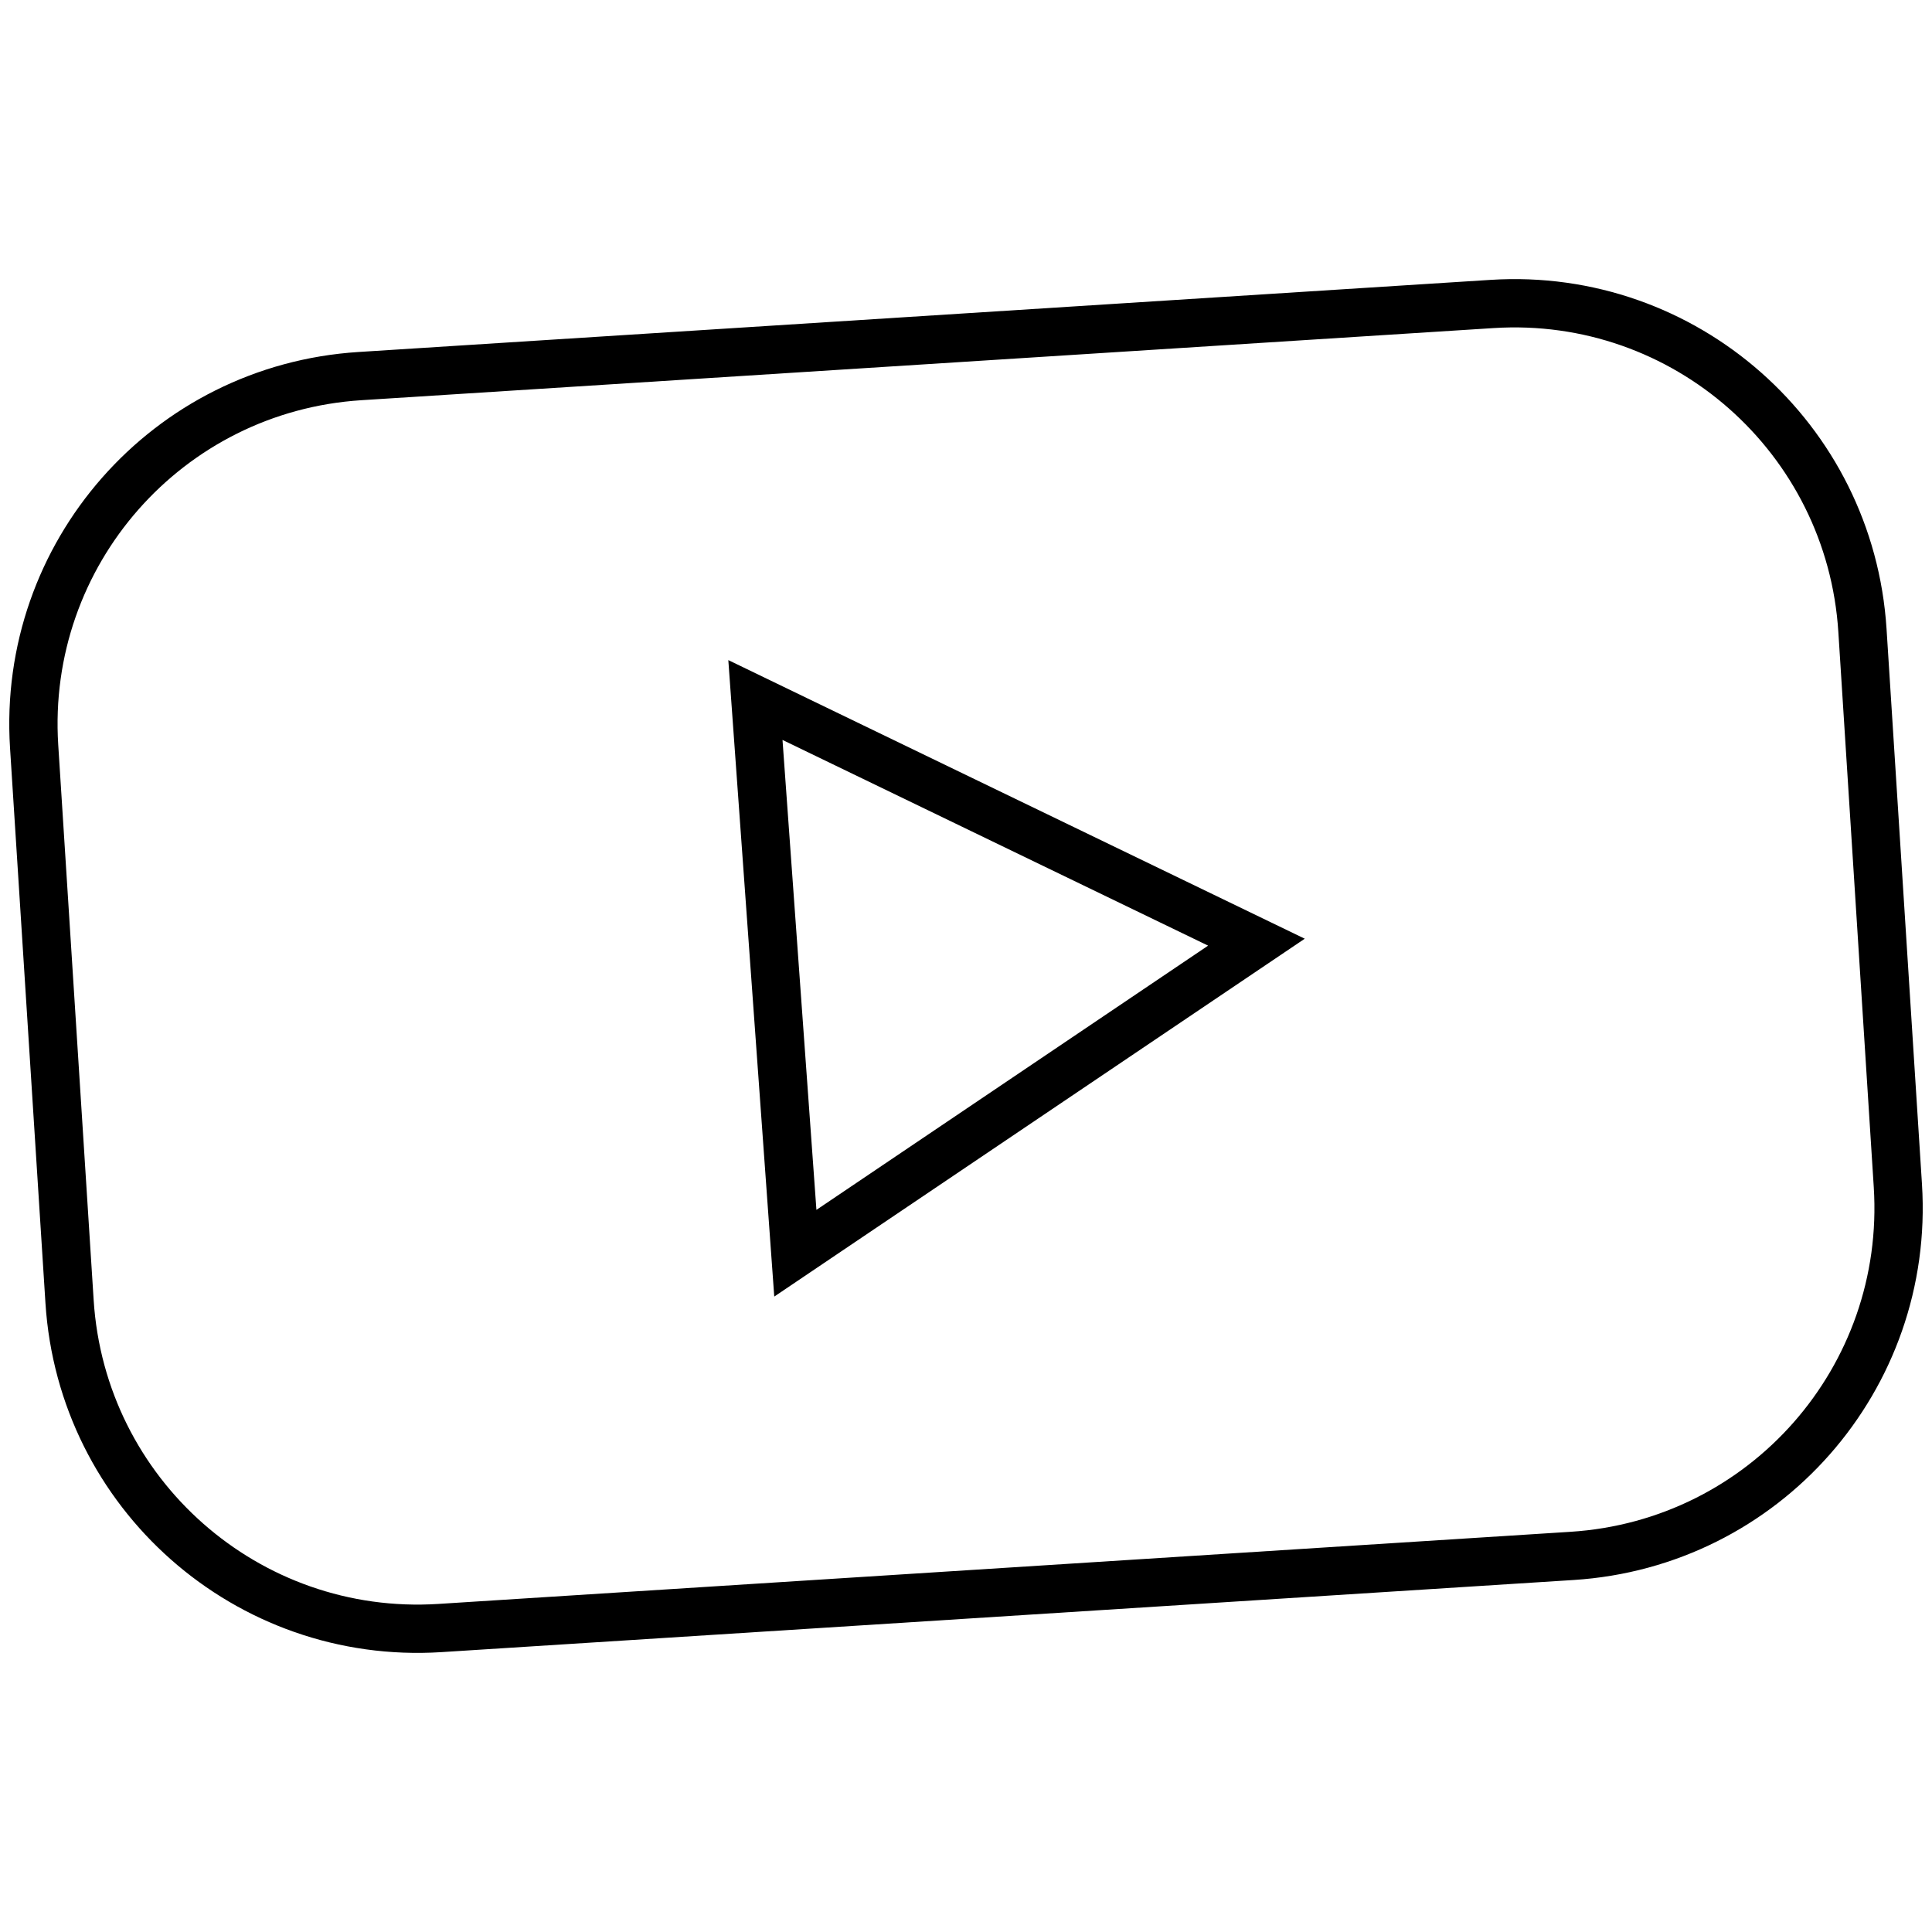
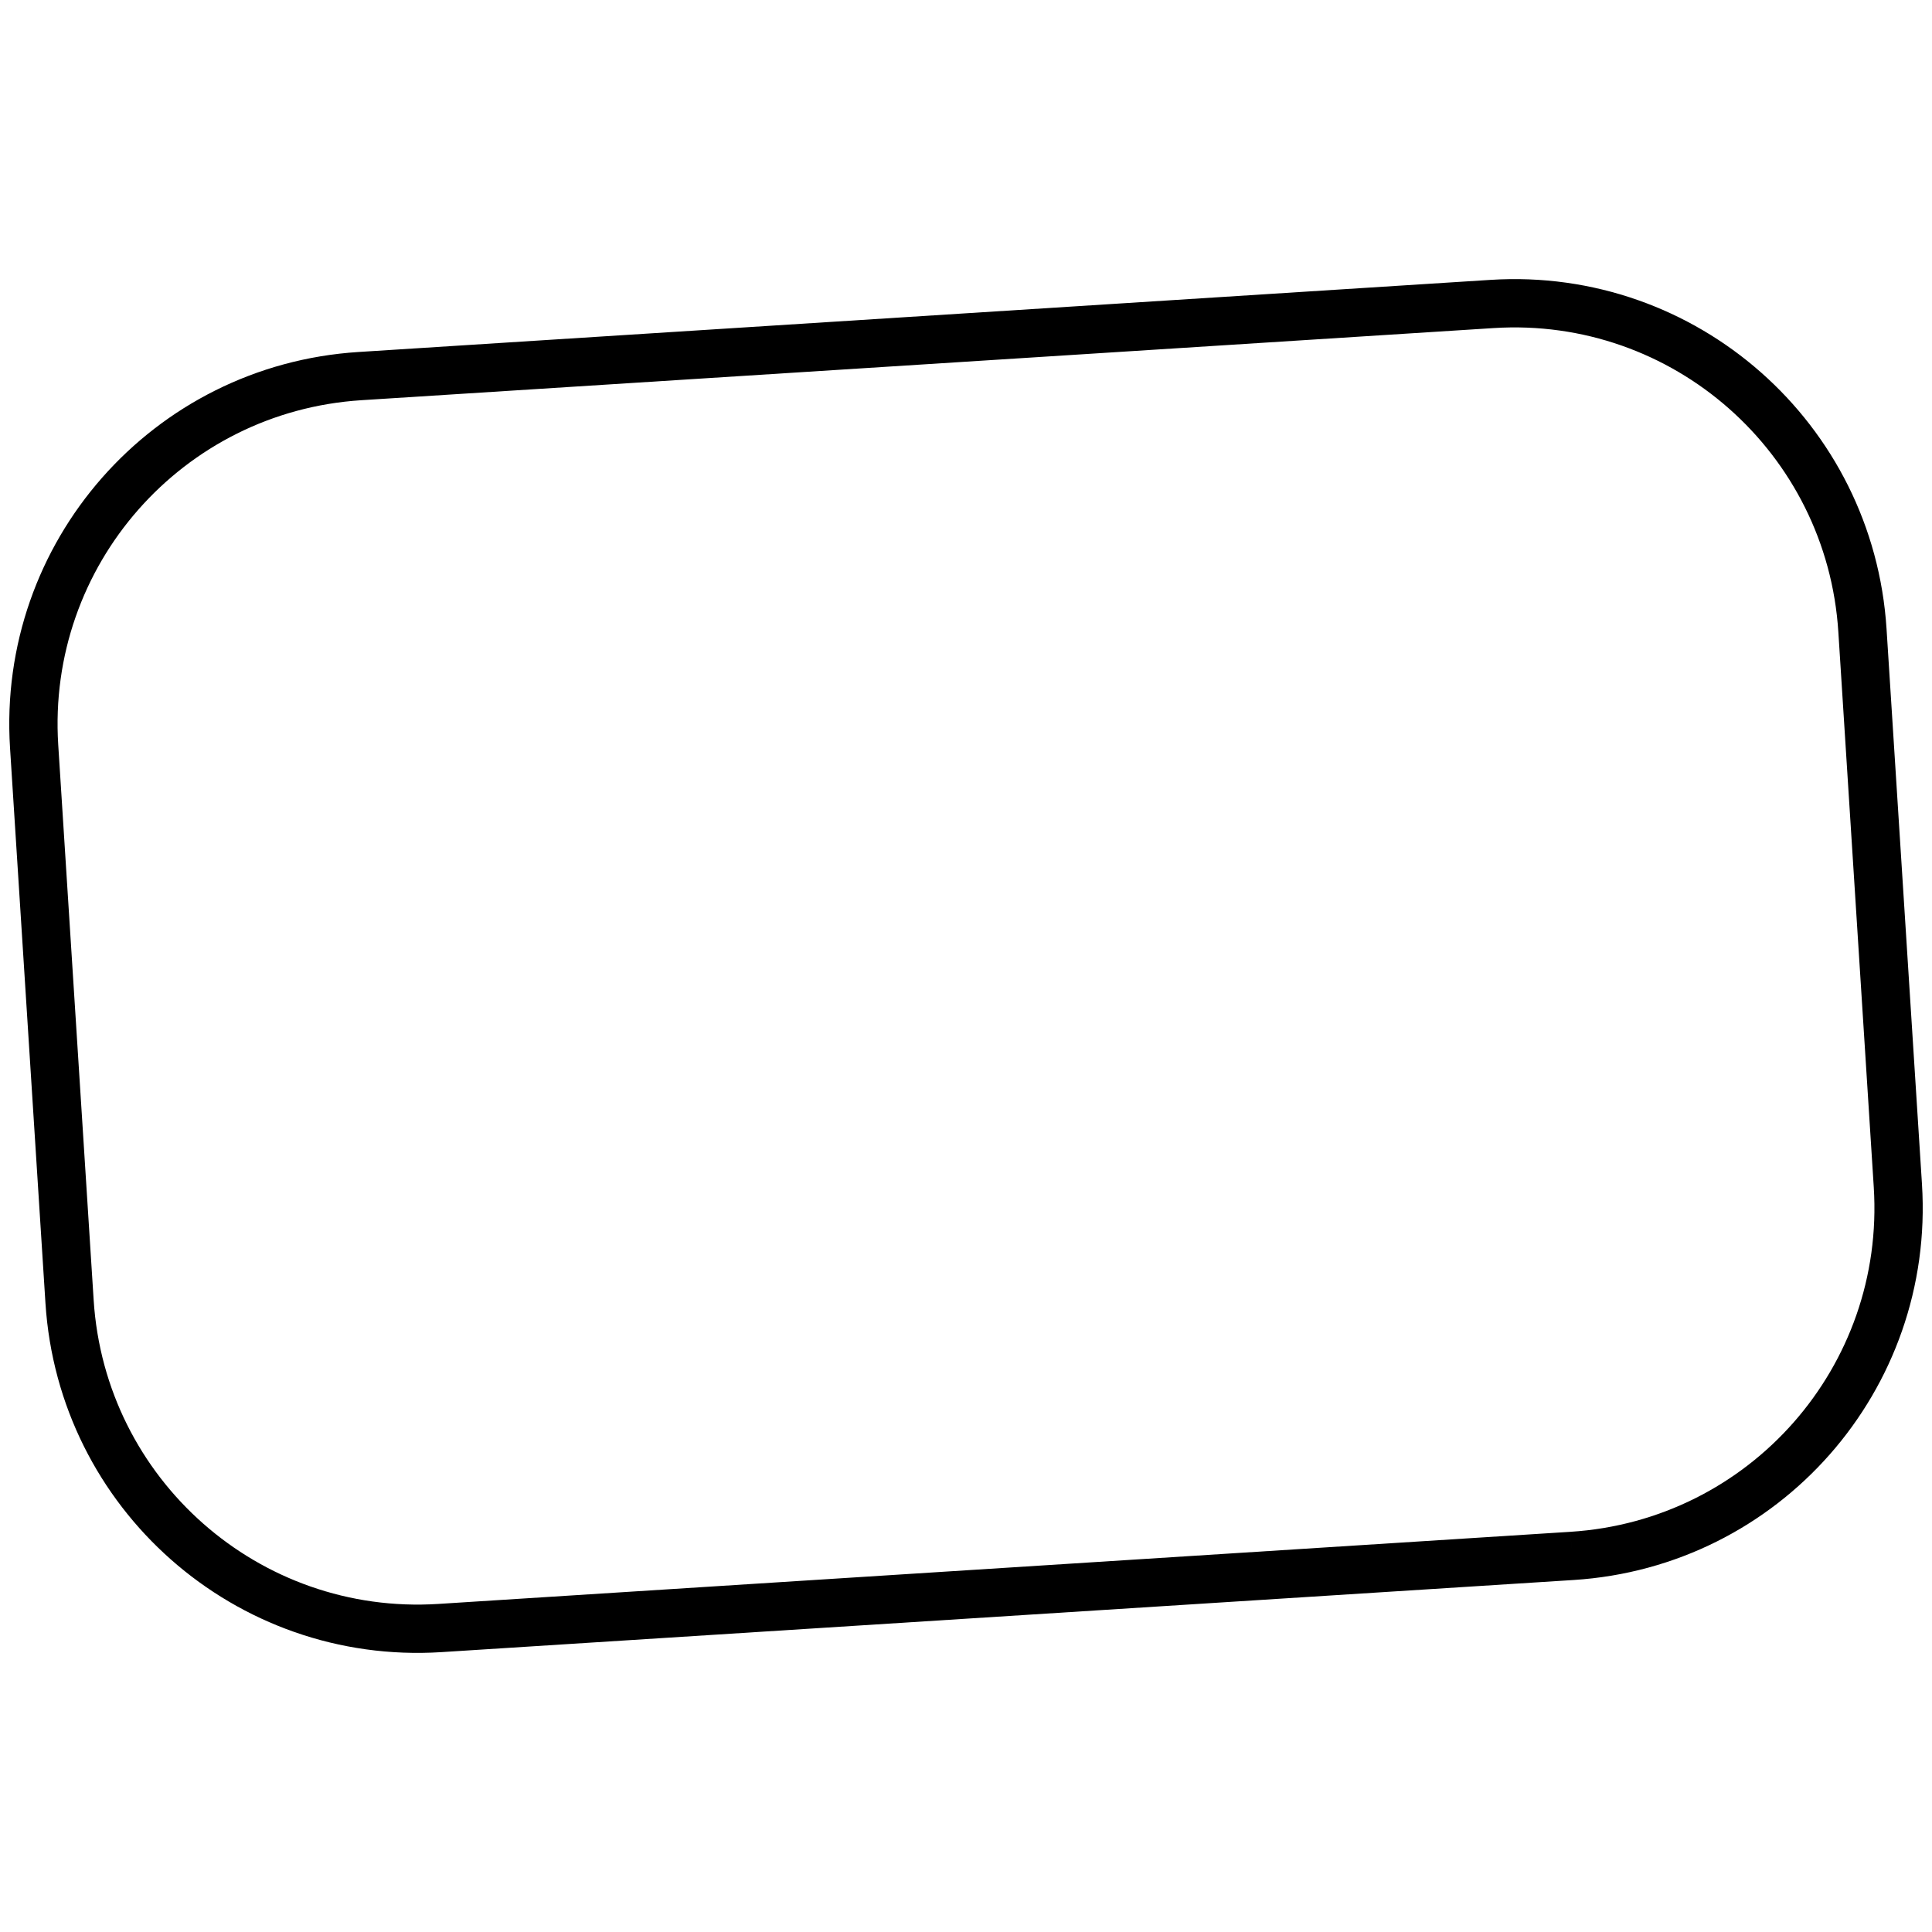
<svg xmlns="http://www.w3.org/2000/svg" version="1.1" id="Layer_1" x="0px" y="0px" viewBox="0 0 30 30" style="enable-background:new 0 0 30 30;" xml:space="preserve">
  <style type="text/css">
	.st0{fill:none;stroke:#000000;stroke-width:0.75;stroke-miterlimit:10;}
</style>
  <g>
-     <path class="st0" d="M24.41,24.16L6.83,25.28c-2.99,0.19-5.56-2.08-5.75-5.07l-0.55-8.62C0.34,8.6,2.6,6.03,5.59,5.84l17.58-1.12   c2.99-0.19,5.56,2.08,5.75,5.07l0.55,8.62C29.66,21.4,27.4,23.97,24.41,24.16z" />
-     <polygon class="st0" points="11.73,10.87 19.51,14.63 12.35,19.46  " />
+     <path class="st0" d="M24.41,24.16L6.83,25.28c-2.99,0.19-5.56-2.08-5.75-5.07l-0.55-8.62C0.34,8.6,2.6,6.03,5.59,5.84l17.58-1.12   c2.99-0.19,5.56,2.08,5.75,5.07l0.55,8.62C29.66,21.4,27.4,23.97,24.41,24.16" />
  </g>
</svg>